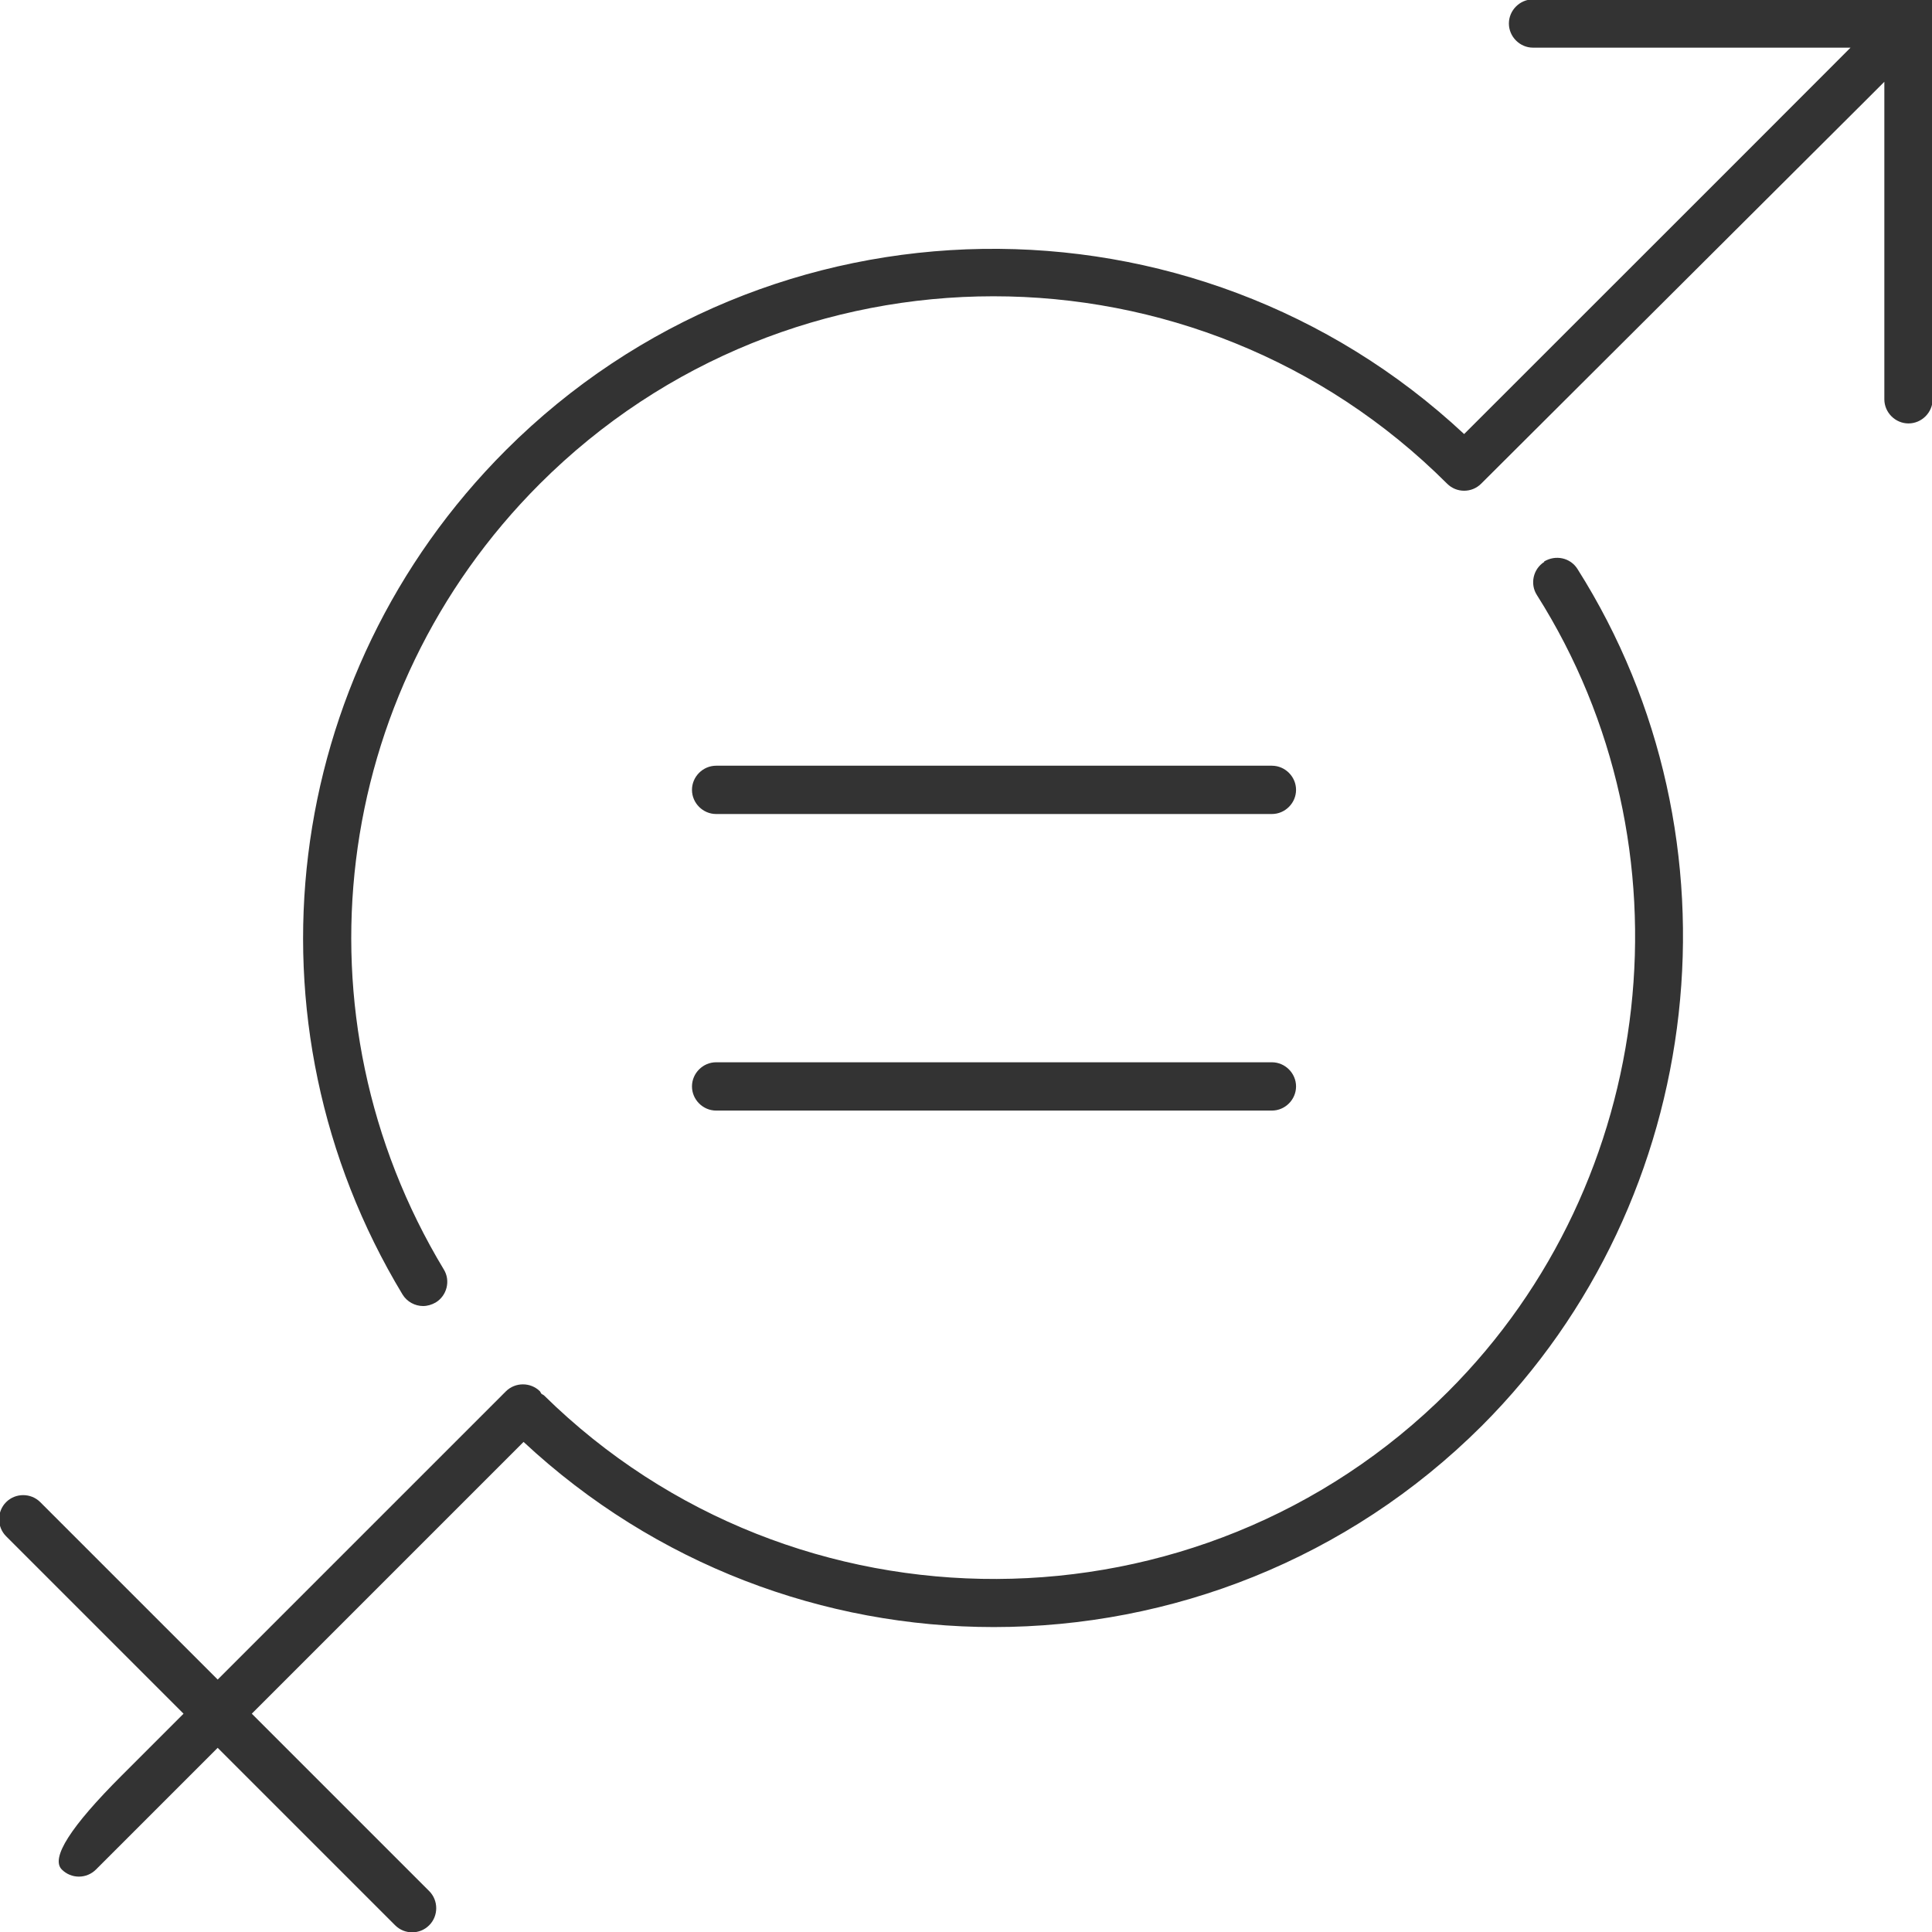
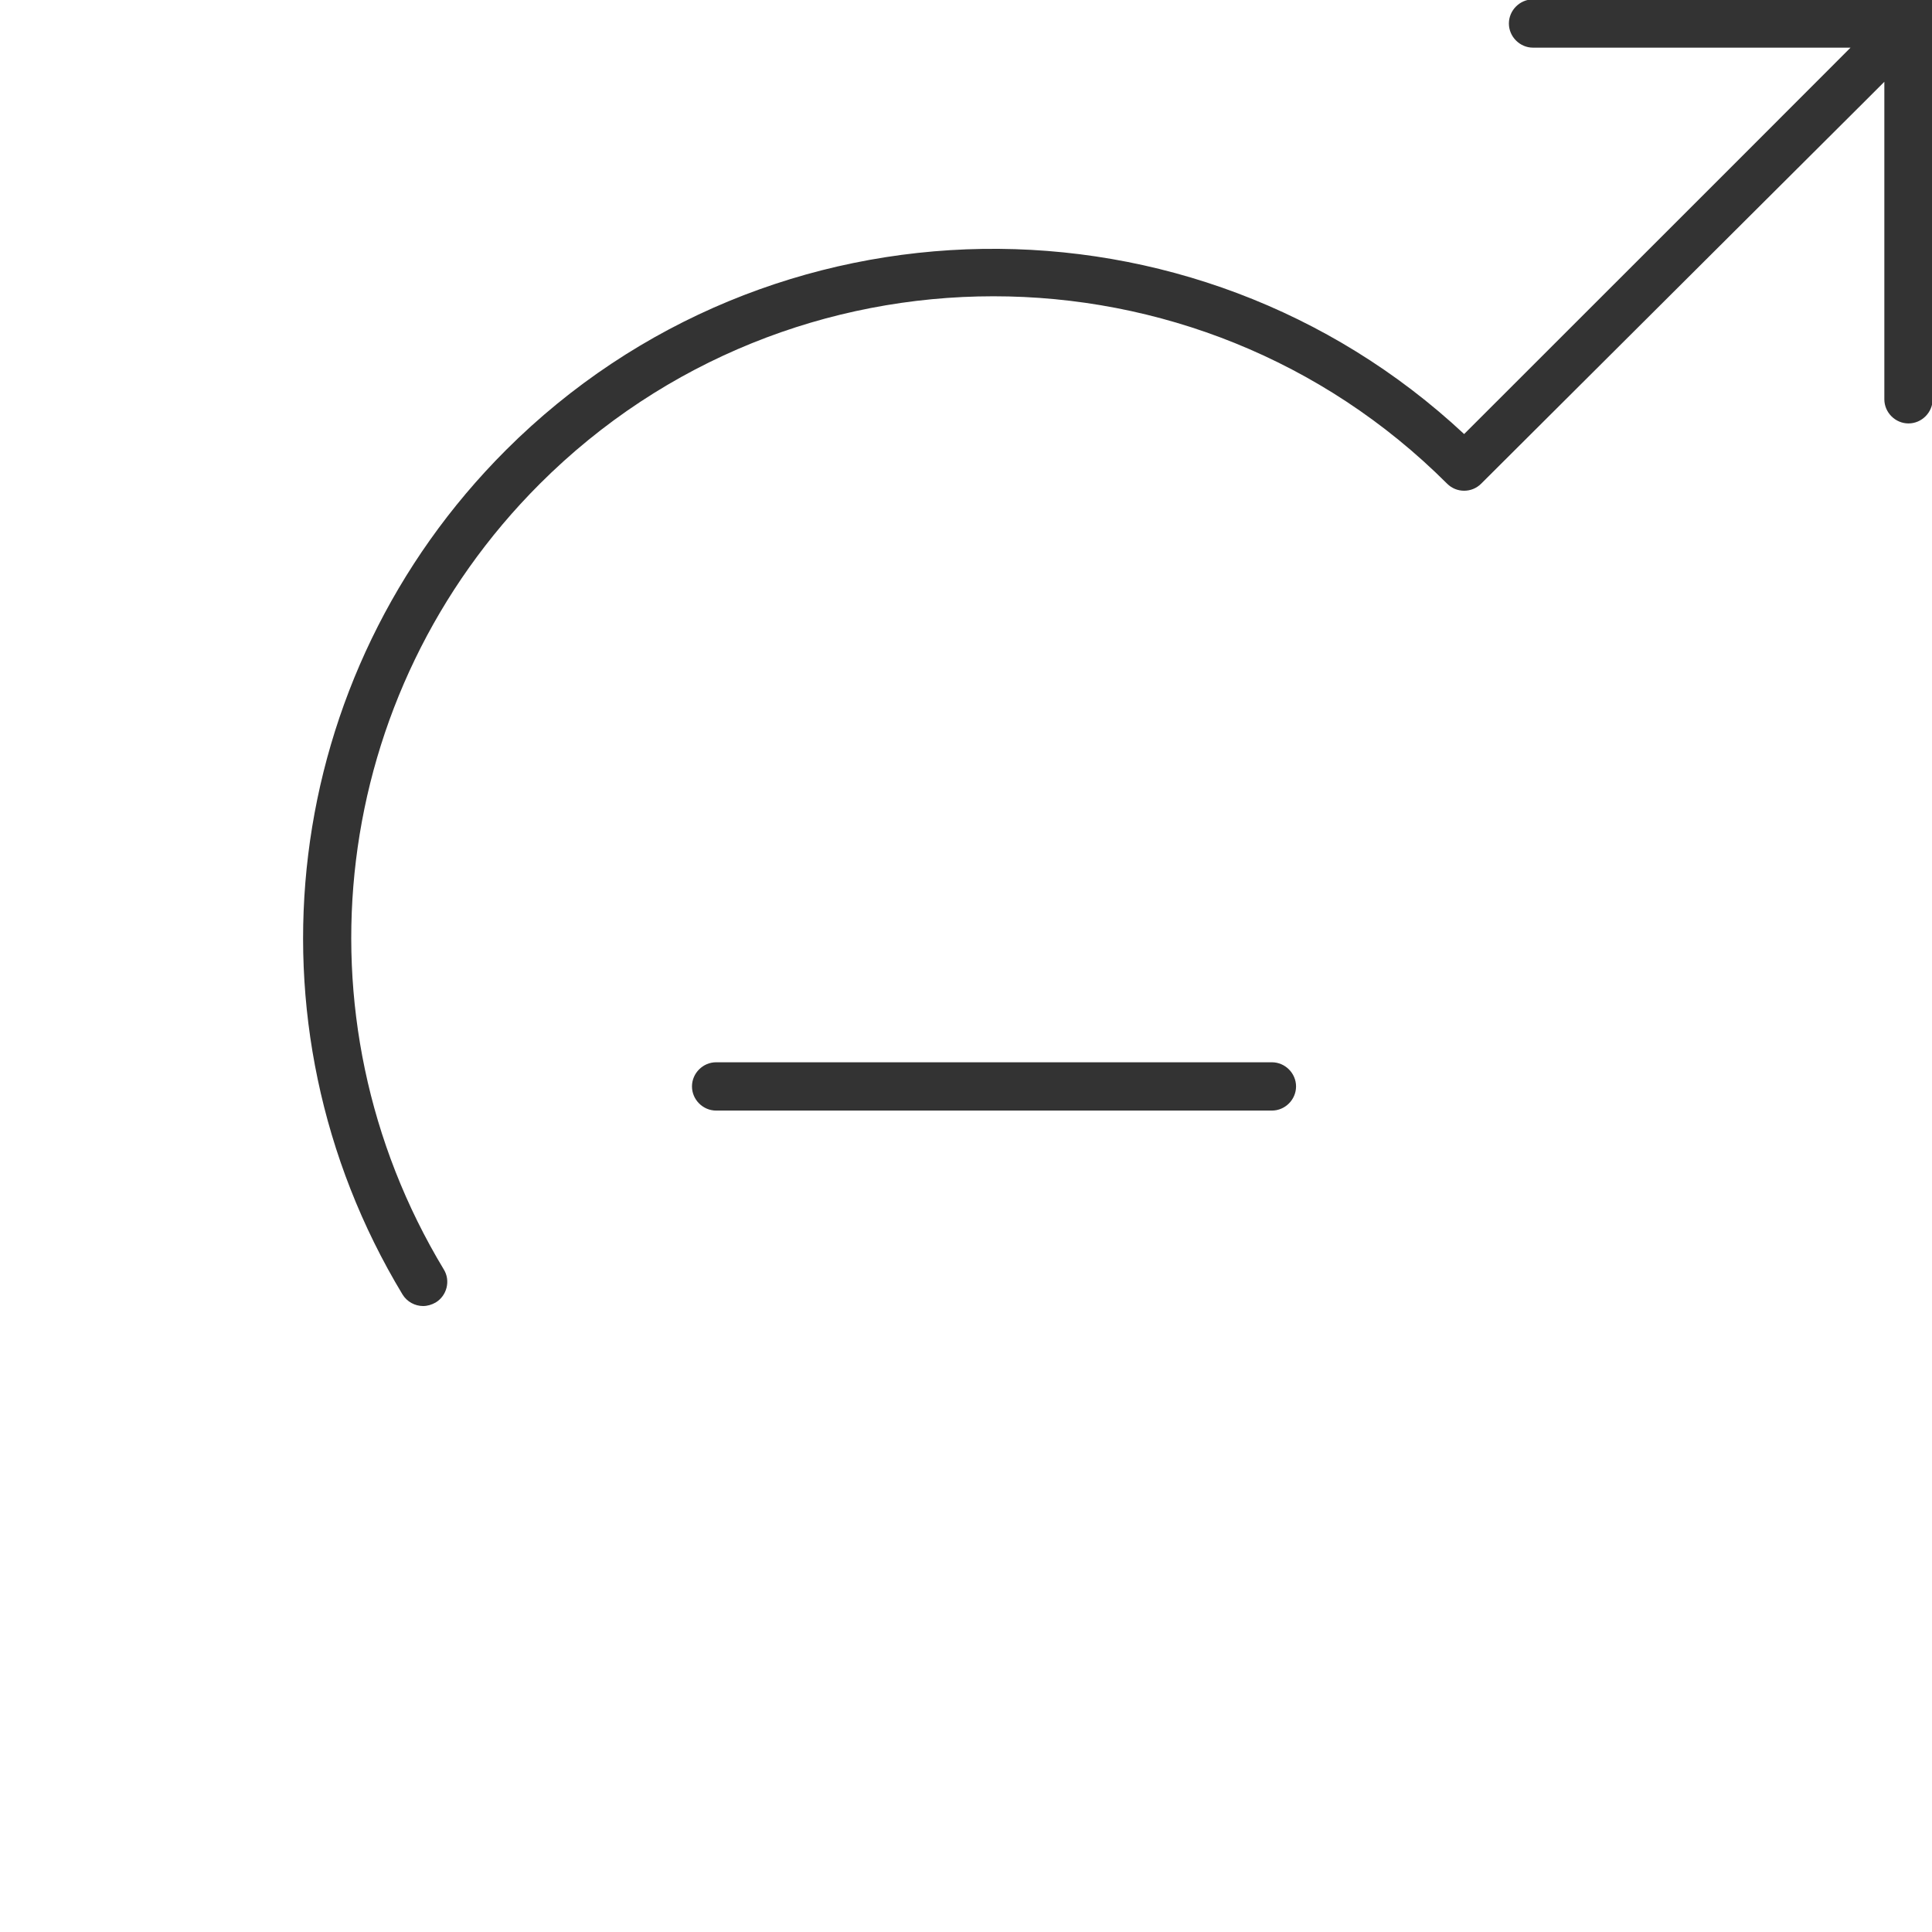
<svg xmlns="http://www.w3.org/2000/svg" id="Layer_1" viewBox="0 0 60 60">
  <defs>
    <style>.cls-1{fill:#333;}</style>
  </defs>
-   <path class="cls-1" d="M47.96,17.45c-.35,.22-.45,.69-.23,1.03,4.94,7.8,3.78,18.21-2.76,24.74-7.71,7.71-20.3,7.76-28.07,.12-.02-.02-.05-.03-.08-.05-.02-.02-.03-.05-.05-.08-.29-.29-.77-.29-1.06,0l-8.95,8.95-5.51-5.51c-.29-.29-.77-.29-1.06,0s-.29,.77,0,1.06l5.51,5.51-1.92,1.92q-2.39,2.39-1.86,2.92c.14,.14,.33,.22,.53,.22s.39-.08,.53-.22l3.78-3.78,5.51,5.51c.15,.15,.34,.22,.53,.22s.38-.07,.53-.22c.29-.29,.29-.77,0-1.06l-5.51-5.51,8.44-8.44c4.1,3.82,9.34,5.75,14.6,5.75,5.5,0,10.99-2.09,15.16-6.25,7.03-7.03,8.28-18.22,2.97-26.61-.22-.35-.68-.45-1.04-.23Z" />
  <path class="cls-1" d="M60.02,.45V-.02h-.74s0,0,0,0h0s0,0,0,0h-11.67c-.41,0-.75,.34-.75,.75s.34,.75,.75,.75h9.86c-1.51,1.51-4.81,4.82-12,12-8.39-7.83-21.58-7.67-29.76,.5-6.99,6.99-8.31,17.77-3.21,26.22,.14,.23,.39,.36,.64,.36,.13,0,.27-.04,.39-.11,.35-.21,.47-.68,.25-1.03-4.74-7.86-3.52-17.89,2.98-24.39,7.77-7.77,20.41-7.77,28.18-.01,0,0,0,0,0,0,0,0,0,0,0,0,.15,.15,.34,.22,.53,.22s.38-.07,.53-.22L57.95,3.11c.22-.22,.39-.39,.57-.57V12.4c0,.41,.34,.75,.75,.75s.75-.34,.75-.75V.84c.07-.16,.07-.28,0-.39Z" />
-   <path class="cls-1" d="M22.24,25.28h17.26c.41,0,.75-.34,.75-.75s-.34-.75-.75-.75H22.24c-.41,0-.75,.34-.75,.75s.34,.75,.75,.75Z" />
  <path class="cls-1" d="M22.24,34.49h17.26c.41,0,.75-.34,.75-.75s-.34-.75-.75-.75H22.24c-.41,0-.75,.34-.75,.75s.34,.75,.75,.75Z" />
</svg>